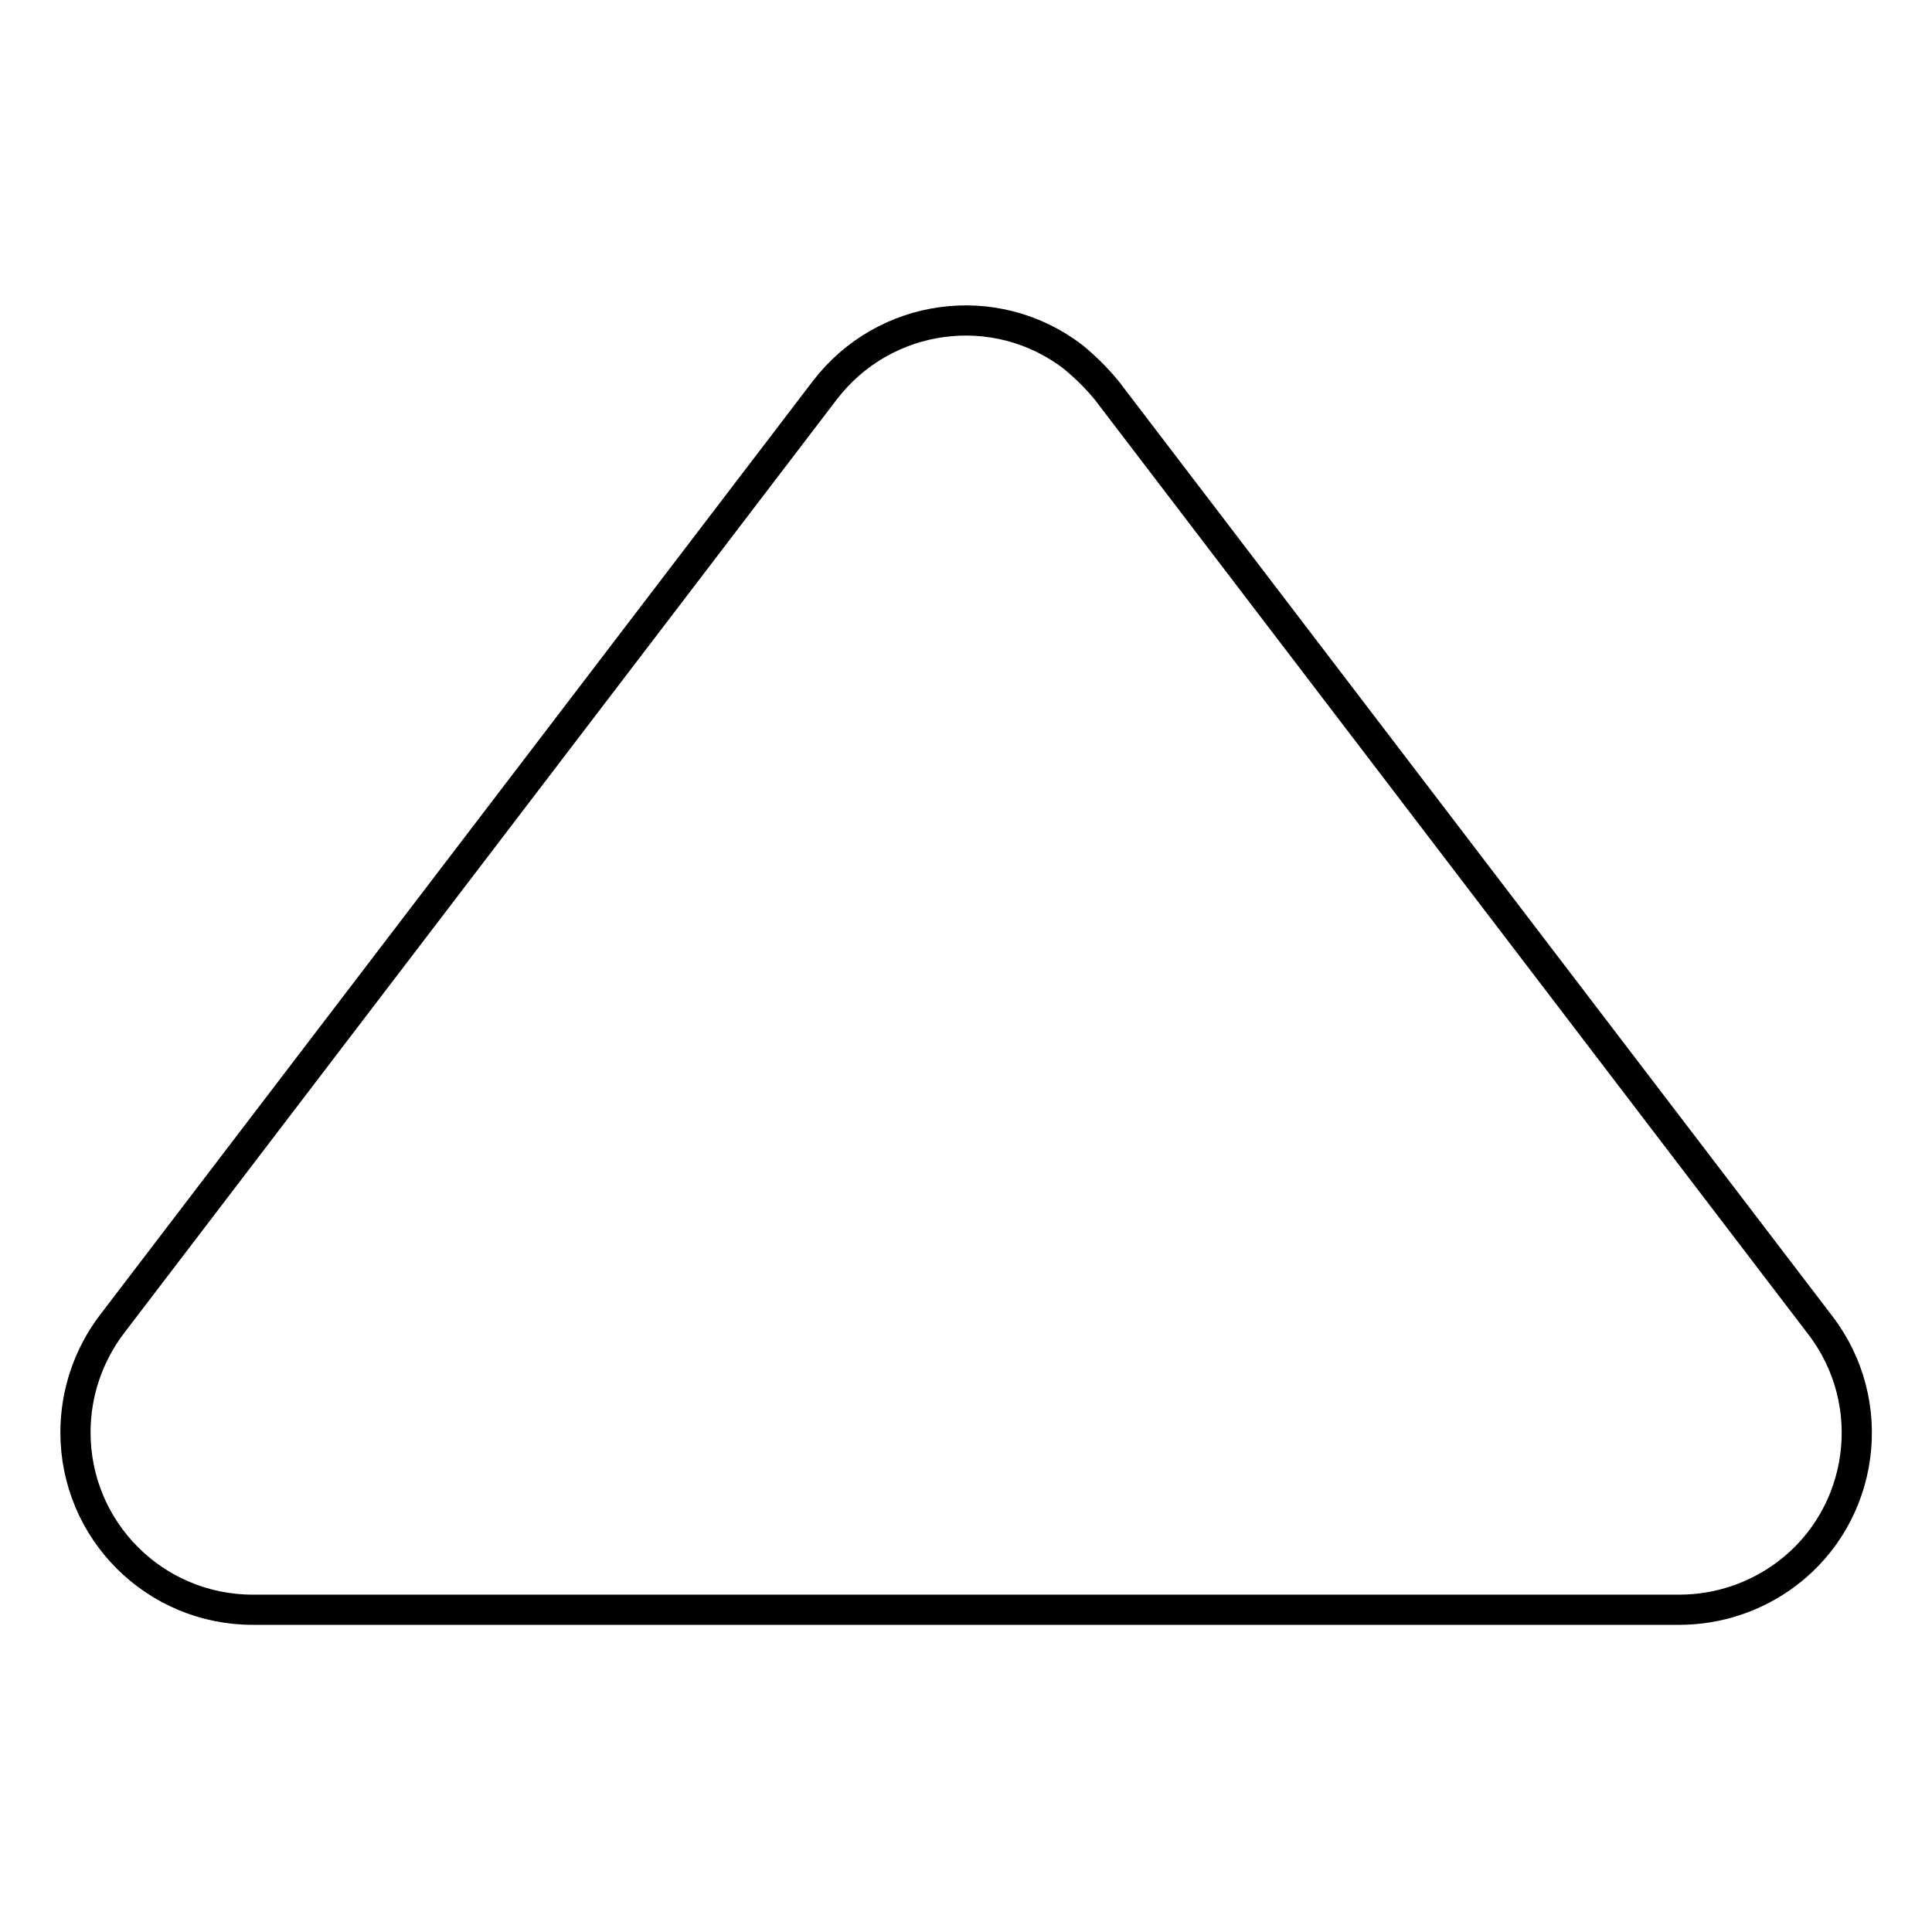
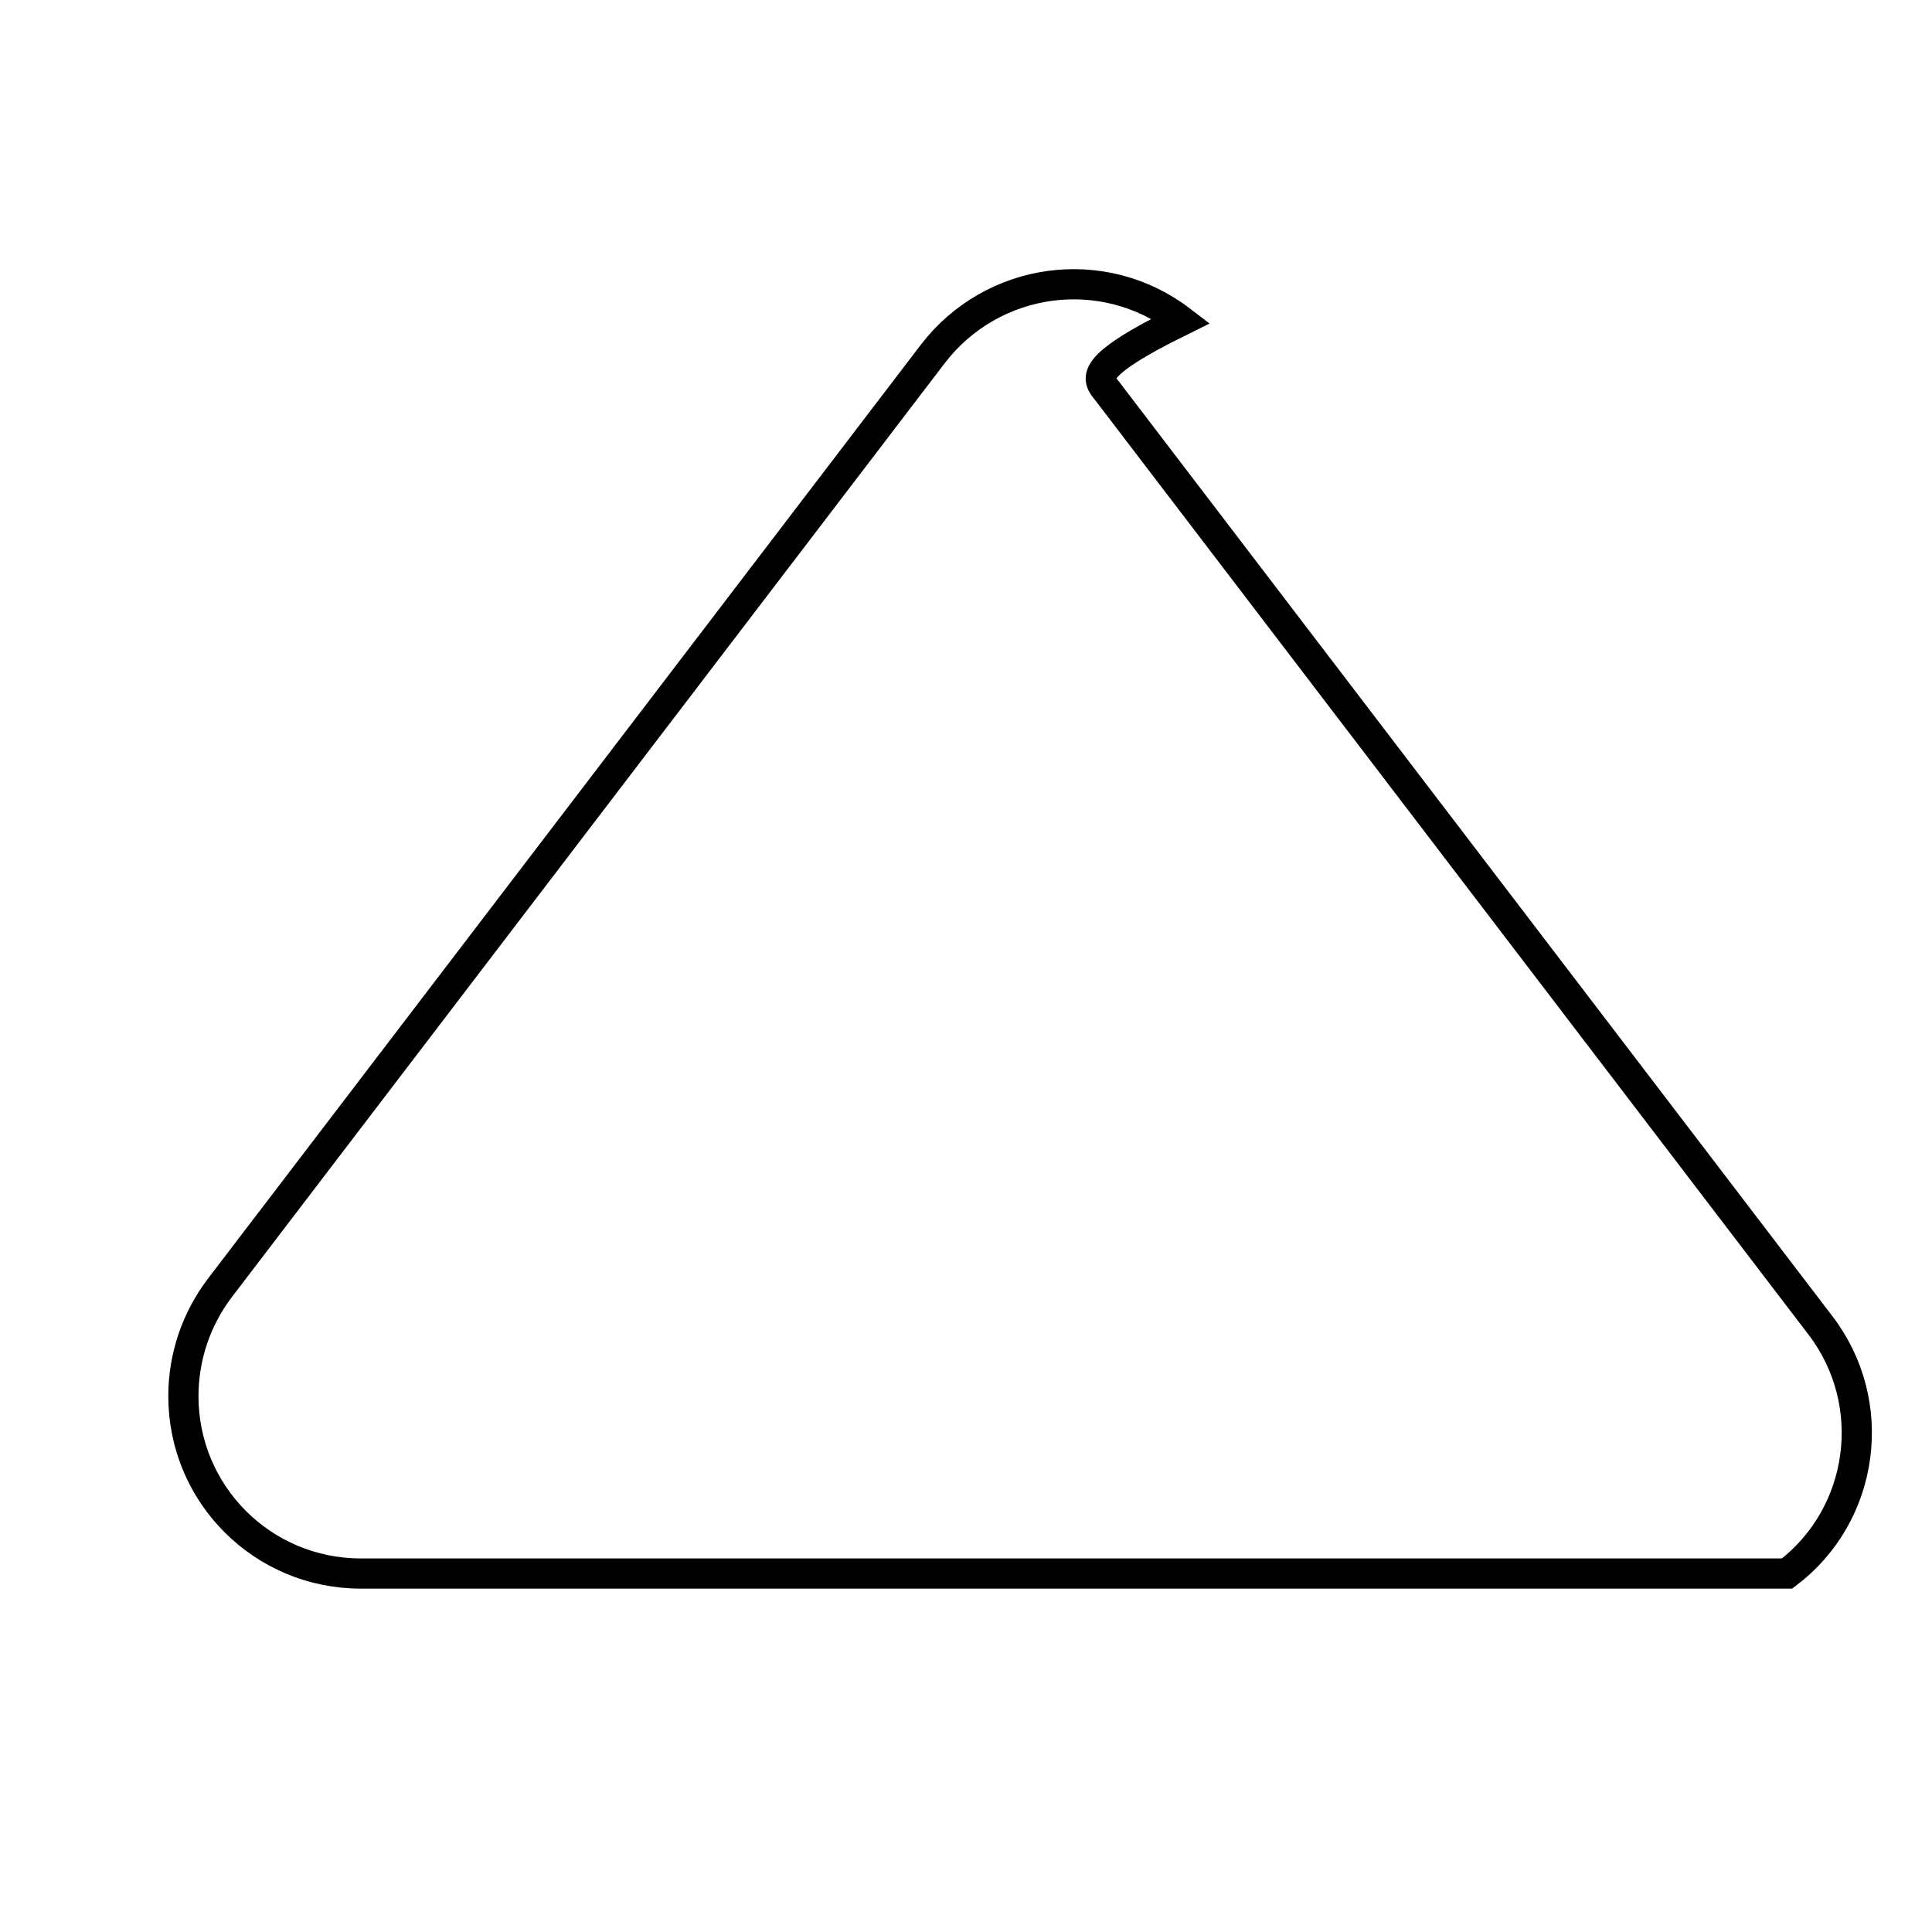
<svg xmlns="http://www.w3.org/2000/svg" version="1.1" x="0px" y="0px" viewBox="0 0 256 256" enable-background="new 0 0 256 256" xml:space="preserve">
  <g>
-     <path stroke-width="4" fill-opacity="0" stroke="#000000" d="M146.7,51.8l94.5,123.8c7.9,10.3,5.9,25.1-4.4,32.9c-4.1,3.1-9.1,4.8-14.3,4.8h-189 c-13,0-23.5-10.5-23.5-23.5c0-5.2,1.7-10.2,4.8-14.3l94.5-123.8c7.9-10.3,22.6-12.3,32.9-4.4C143.9,48.7,145.4,50.2,146.7,51.8z" />
+     <path stroke-width="4" fill-opacity="0" stroke="#000000" d="M146.7,51.8l94.5,123.8c7.9,10.3,5.9,25.1-4.4,32.9h-189 c-13,0-23.5-10.5-23.5-23.5c0-5.2,1.7-10.2,4.8-14.3l94.5-123.8c7.9-10.3,22.6-12.3,32.9-4.4C143.9,48.7,145.4,50.2,146.7,51.8z" />
  </g>
</svg>